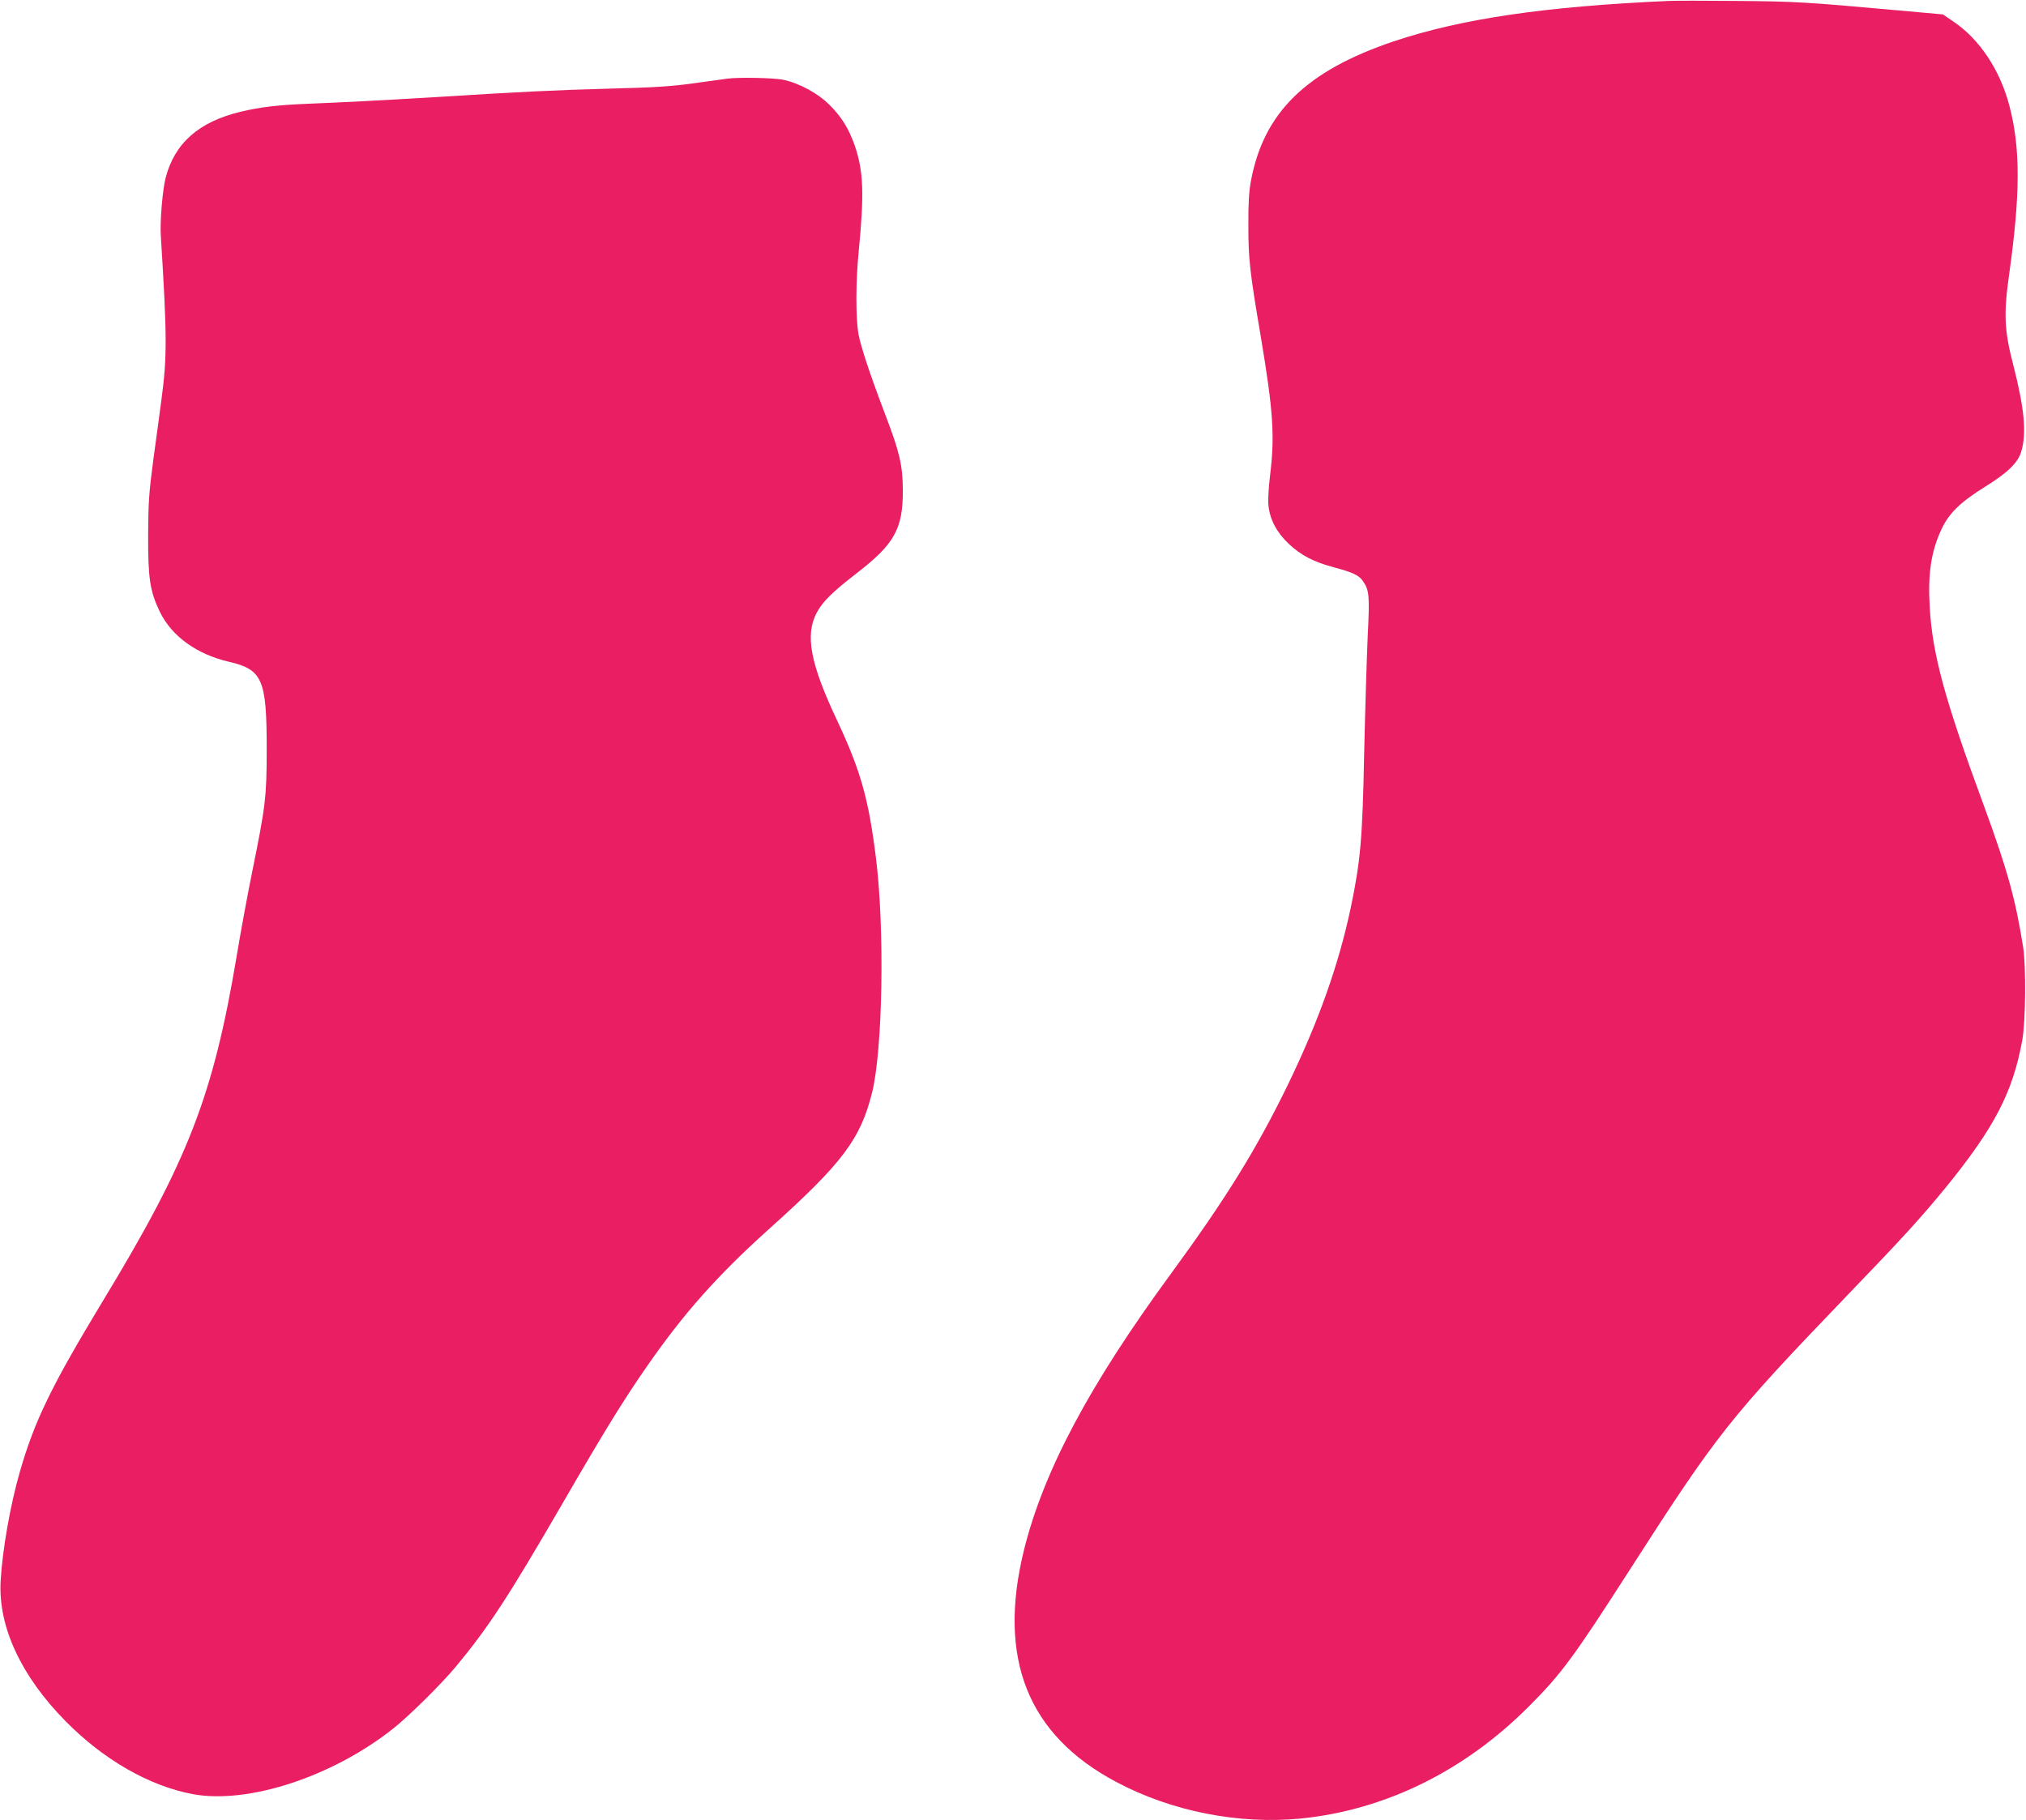
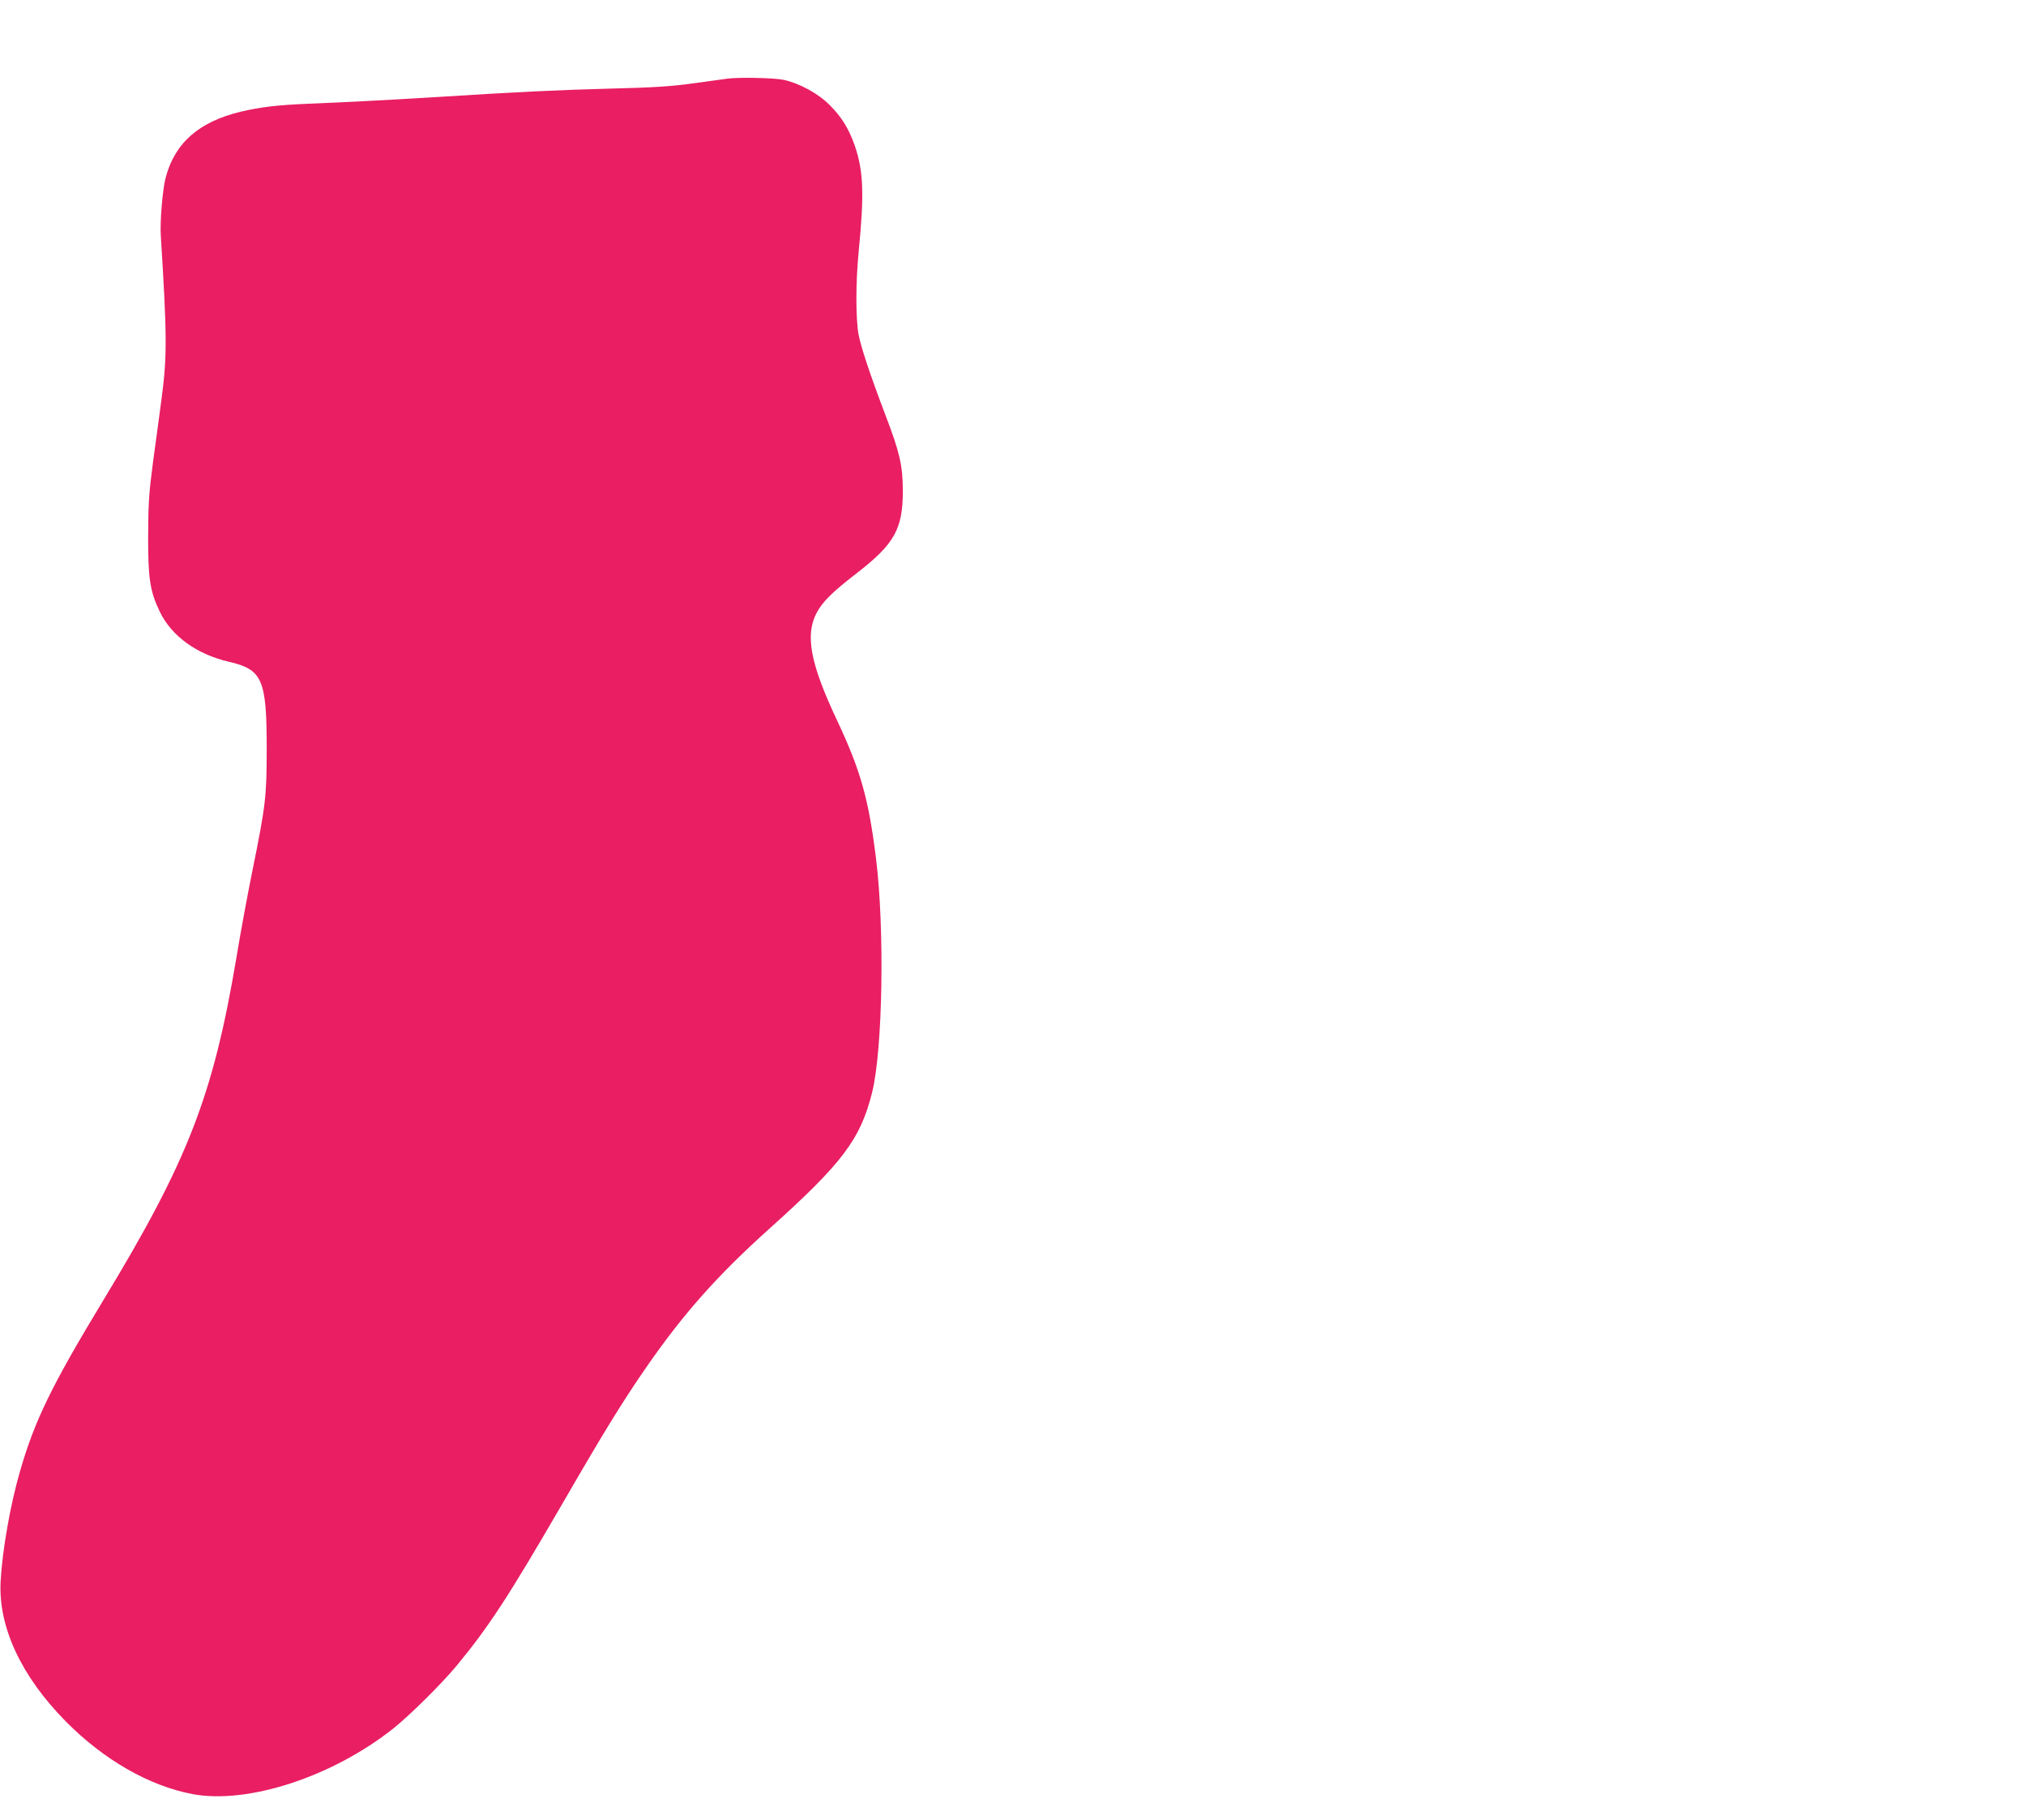
<svg xmlns="http://www.w3.org/2000/svg" version="1.0" width="1280pt" height="1150pt" viewBox="0 0 1280 1150" preserveAspectRatio="xMidYMid meet">
  <g transform="translate(0,1150) scale(0.1,-0.1)" fill="#e91e63" stroke="none">
-     <path d="M10540 11494 c-785 -35 -1309 -113 -1734 -255 -554 -187 -822 -449 -903 -883 -12 -65 -17 -144 -16 -281 0 -210 8 -287 79 -705 78 -467 89 -623 58 -875 -9 -74 -14 -156 -10 -190 9 -88 53 -171 130 -243 77 -72 157 -113 285 -147 116 -31 156 -50 180 -84 42 -60 45 -90 32 -351 -6 -135 -16 -461 -22 -725 -11 -557 -23 -692 -85 -990 -77 -363 -204 -720 -398 -1120 -199 -409 -393 -721 -736 -1190 -518 -706 -807 -1250 -931 -1750 -168 -683 23 -1166 581 -1463 350 -187 777 -271 1171 -232 530 54 1029 299 1434 704 208 208 282 307 642 868 554 863 627 956 1379 1739 349 362 463 488 617 676 307 377 423 601 483 928 22 121 25 465 6 590 -49 308 -99 488 -253 908 -241 653 -320 943 -337 1236 -13 215 8 357 75 499 47 100 119 170 278 269 139 86 204 149 225 220 35 116 20 273 -52 553 -55 212 -60 318 -24 570 71 507 71 796 1 1062 -59 226 -189 421 -354 532 l-66 45 -290 26 c-574 52 -642 56 -1005 59 -201 2 -399 2 -440 0z" />
    <path d="M4595 11003 c-16 -2 -111 -15 -210 -29 -144 -20 -251 -27 -535 -34 -335 -9 -568 -20 -1120 -55 -297 -18 -571 -32 -770 -40 -205 -8 -313 -21 -440 -51 -265 -64 -417 -199 -474 -419 -19 -74 -36 -277 -30 -365 40 -639 40 -766 4 -1035 -11 -82 -34 -256 -52 -385 -27 -204 -31 -266 -32 -470 -1 -274 11 -355 74 -486 74 -153 233 -268 435 -315 213 -49 240 -111 240 -549 0 -306 -7 -361 -91 -775 -30 -148 -75 -391 -99 -538 -148 -881 -307 -1290 -845 -2177 -325 -537 -432 -757 -525 -1081 -60 -208 -110 -493 -121 -689 -16 -287 128 -599 411 -886 240 -243 527 -408 802 -460 349 -65 882 109 1267 414 103 82 305 282 399 395 205 248 326 433 670 1026 268 463 380 645 533 866 232 335 448 578 773 870 463 415 578 568 651 863 67 270 80 1034 24 1482 -46 371 -97 552 -244 865 -171 362 -205 543 -130 684 37 69 97 129 251 248 242 187 294 282 293 528 -1 154 -20 237 -109 470 -99 260 -156 433 -171 513 -18 102 -18 330 1 522 36 367 30 508 -24 668 -38 108 -82 181 -159 258 -72 73 -191 138 -293 160 -59 12 -280 17 -354 7z" />
  </g>
</svg>